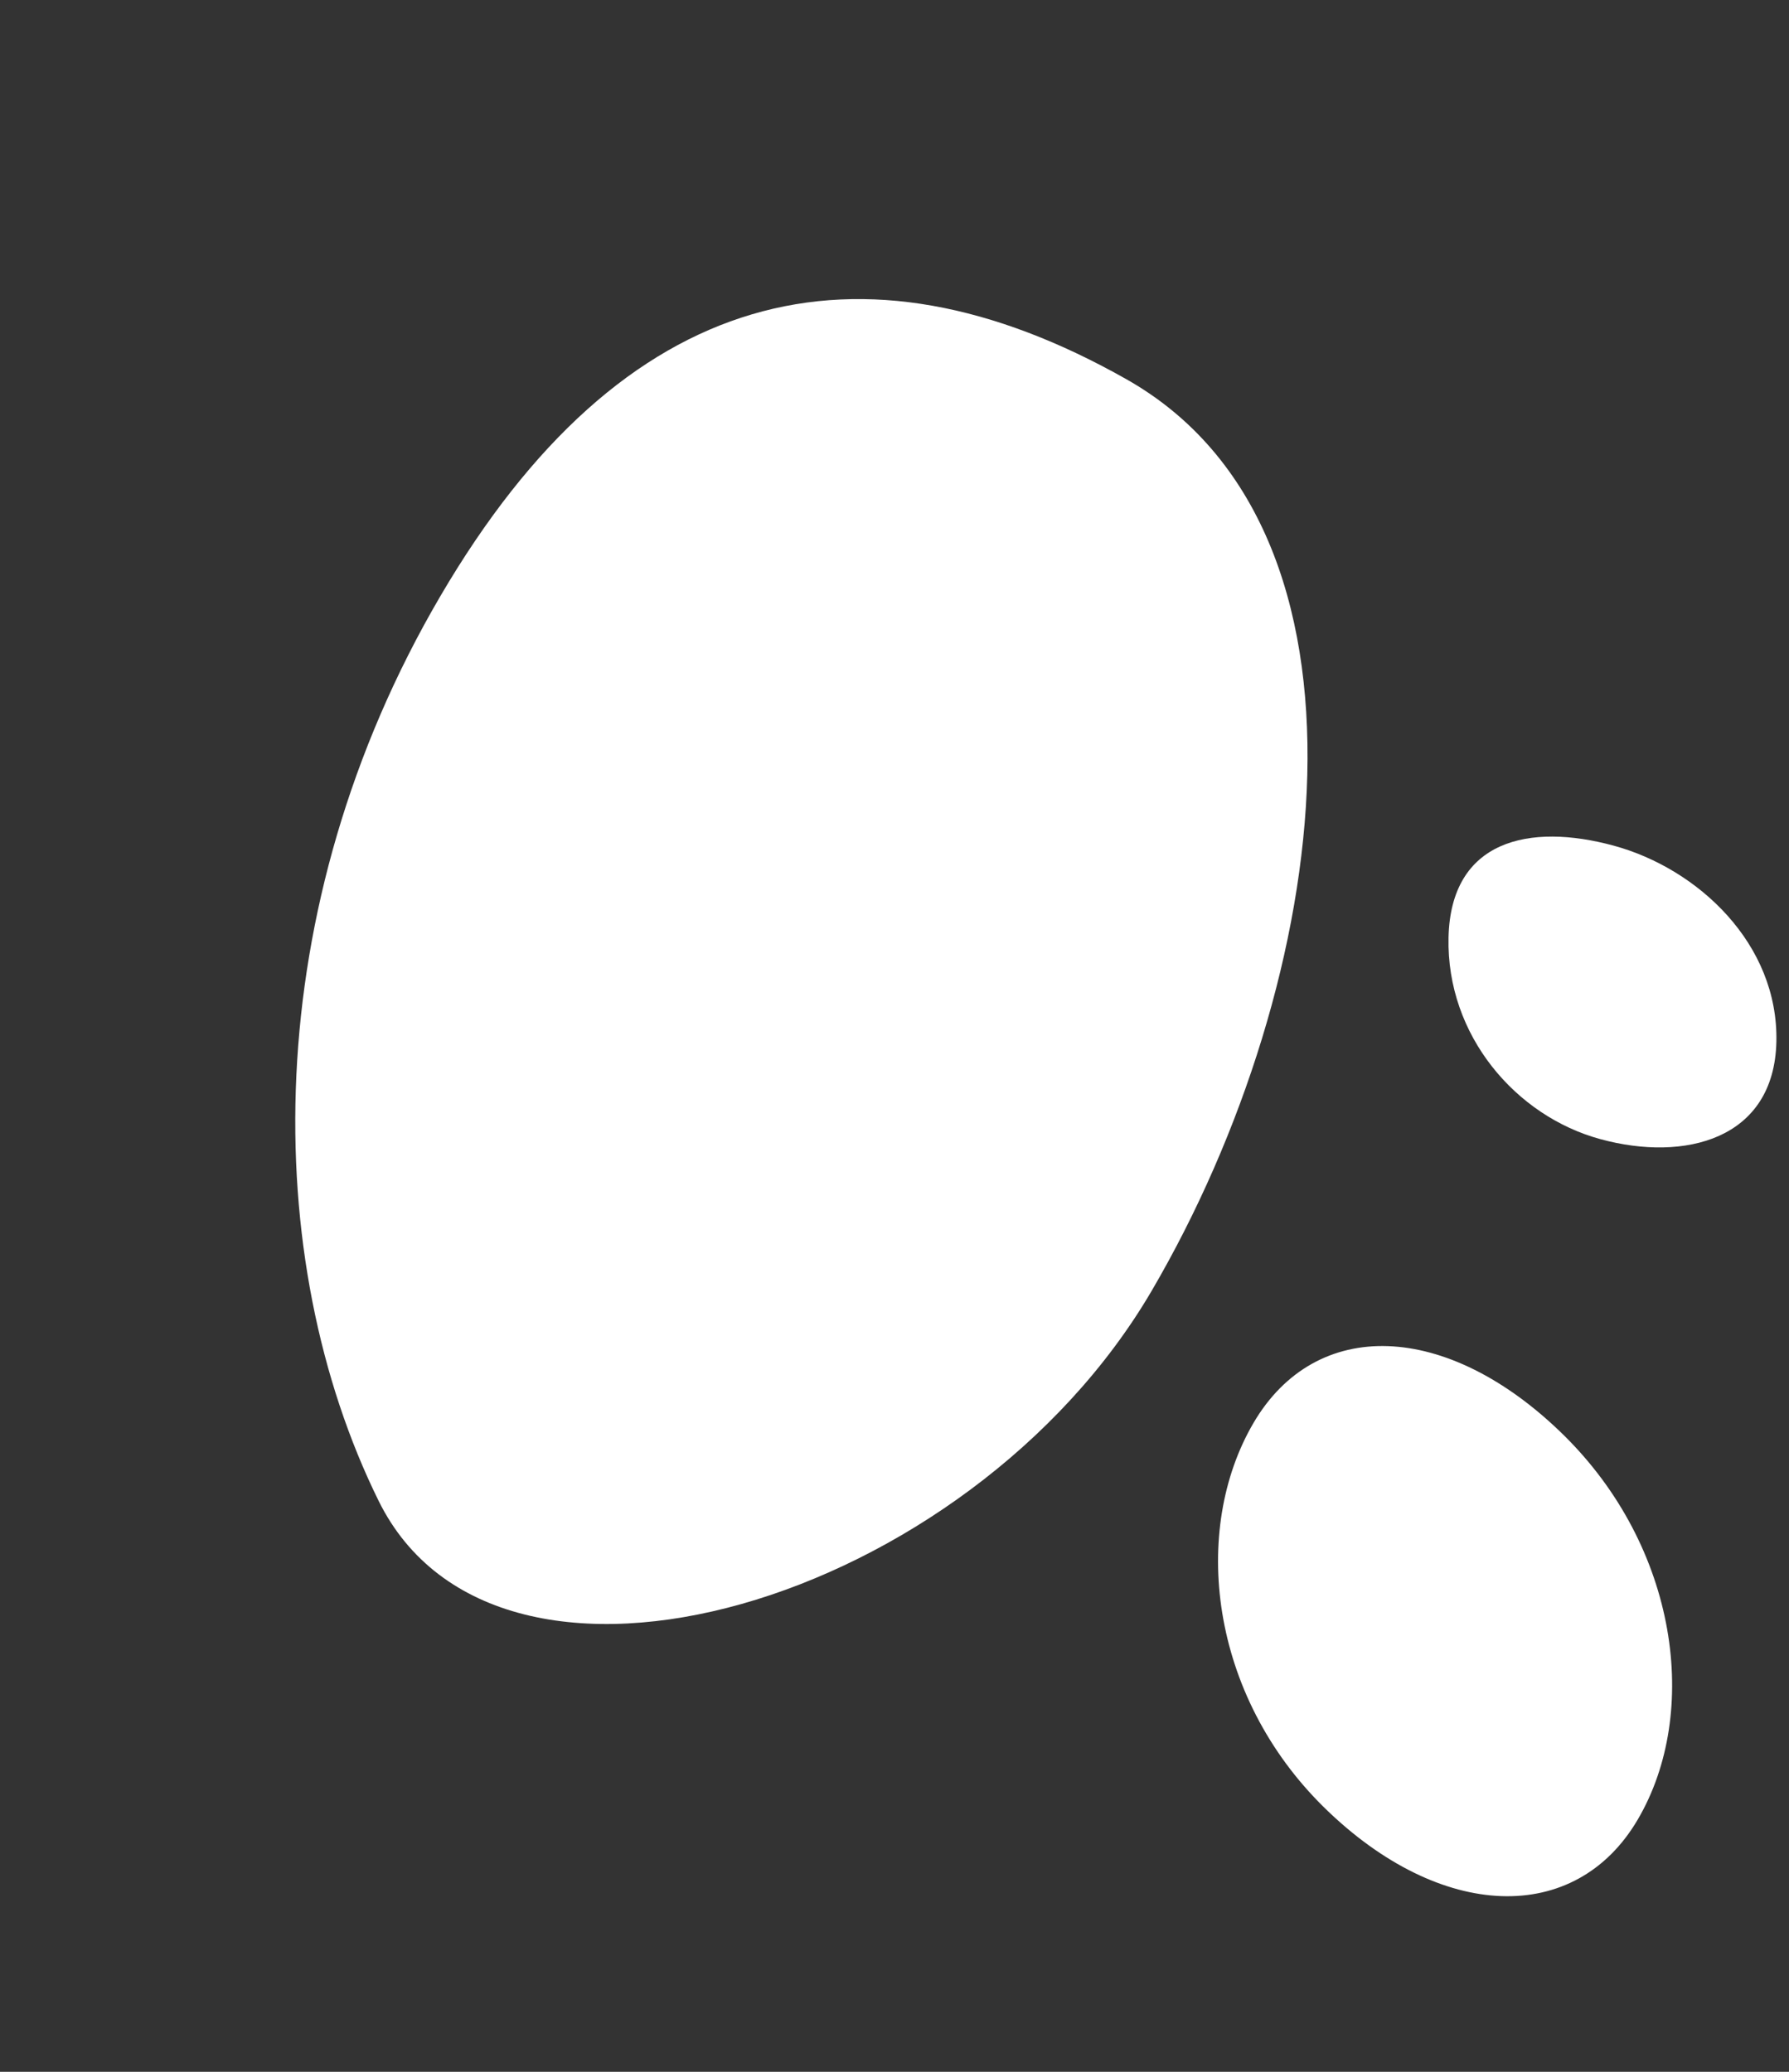
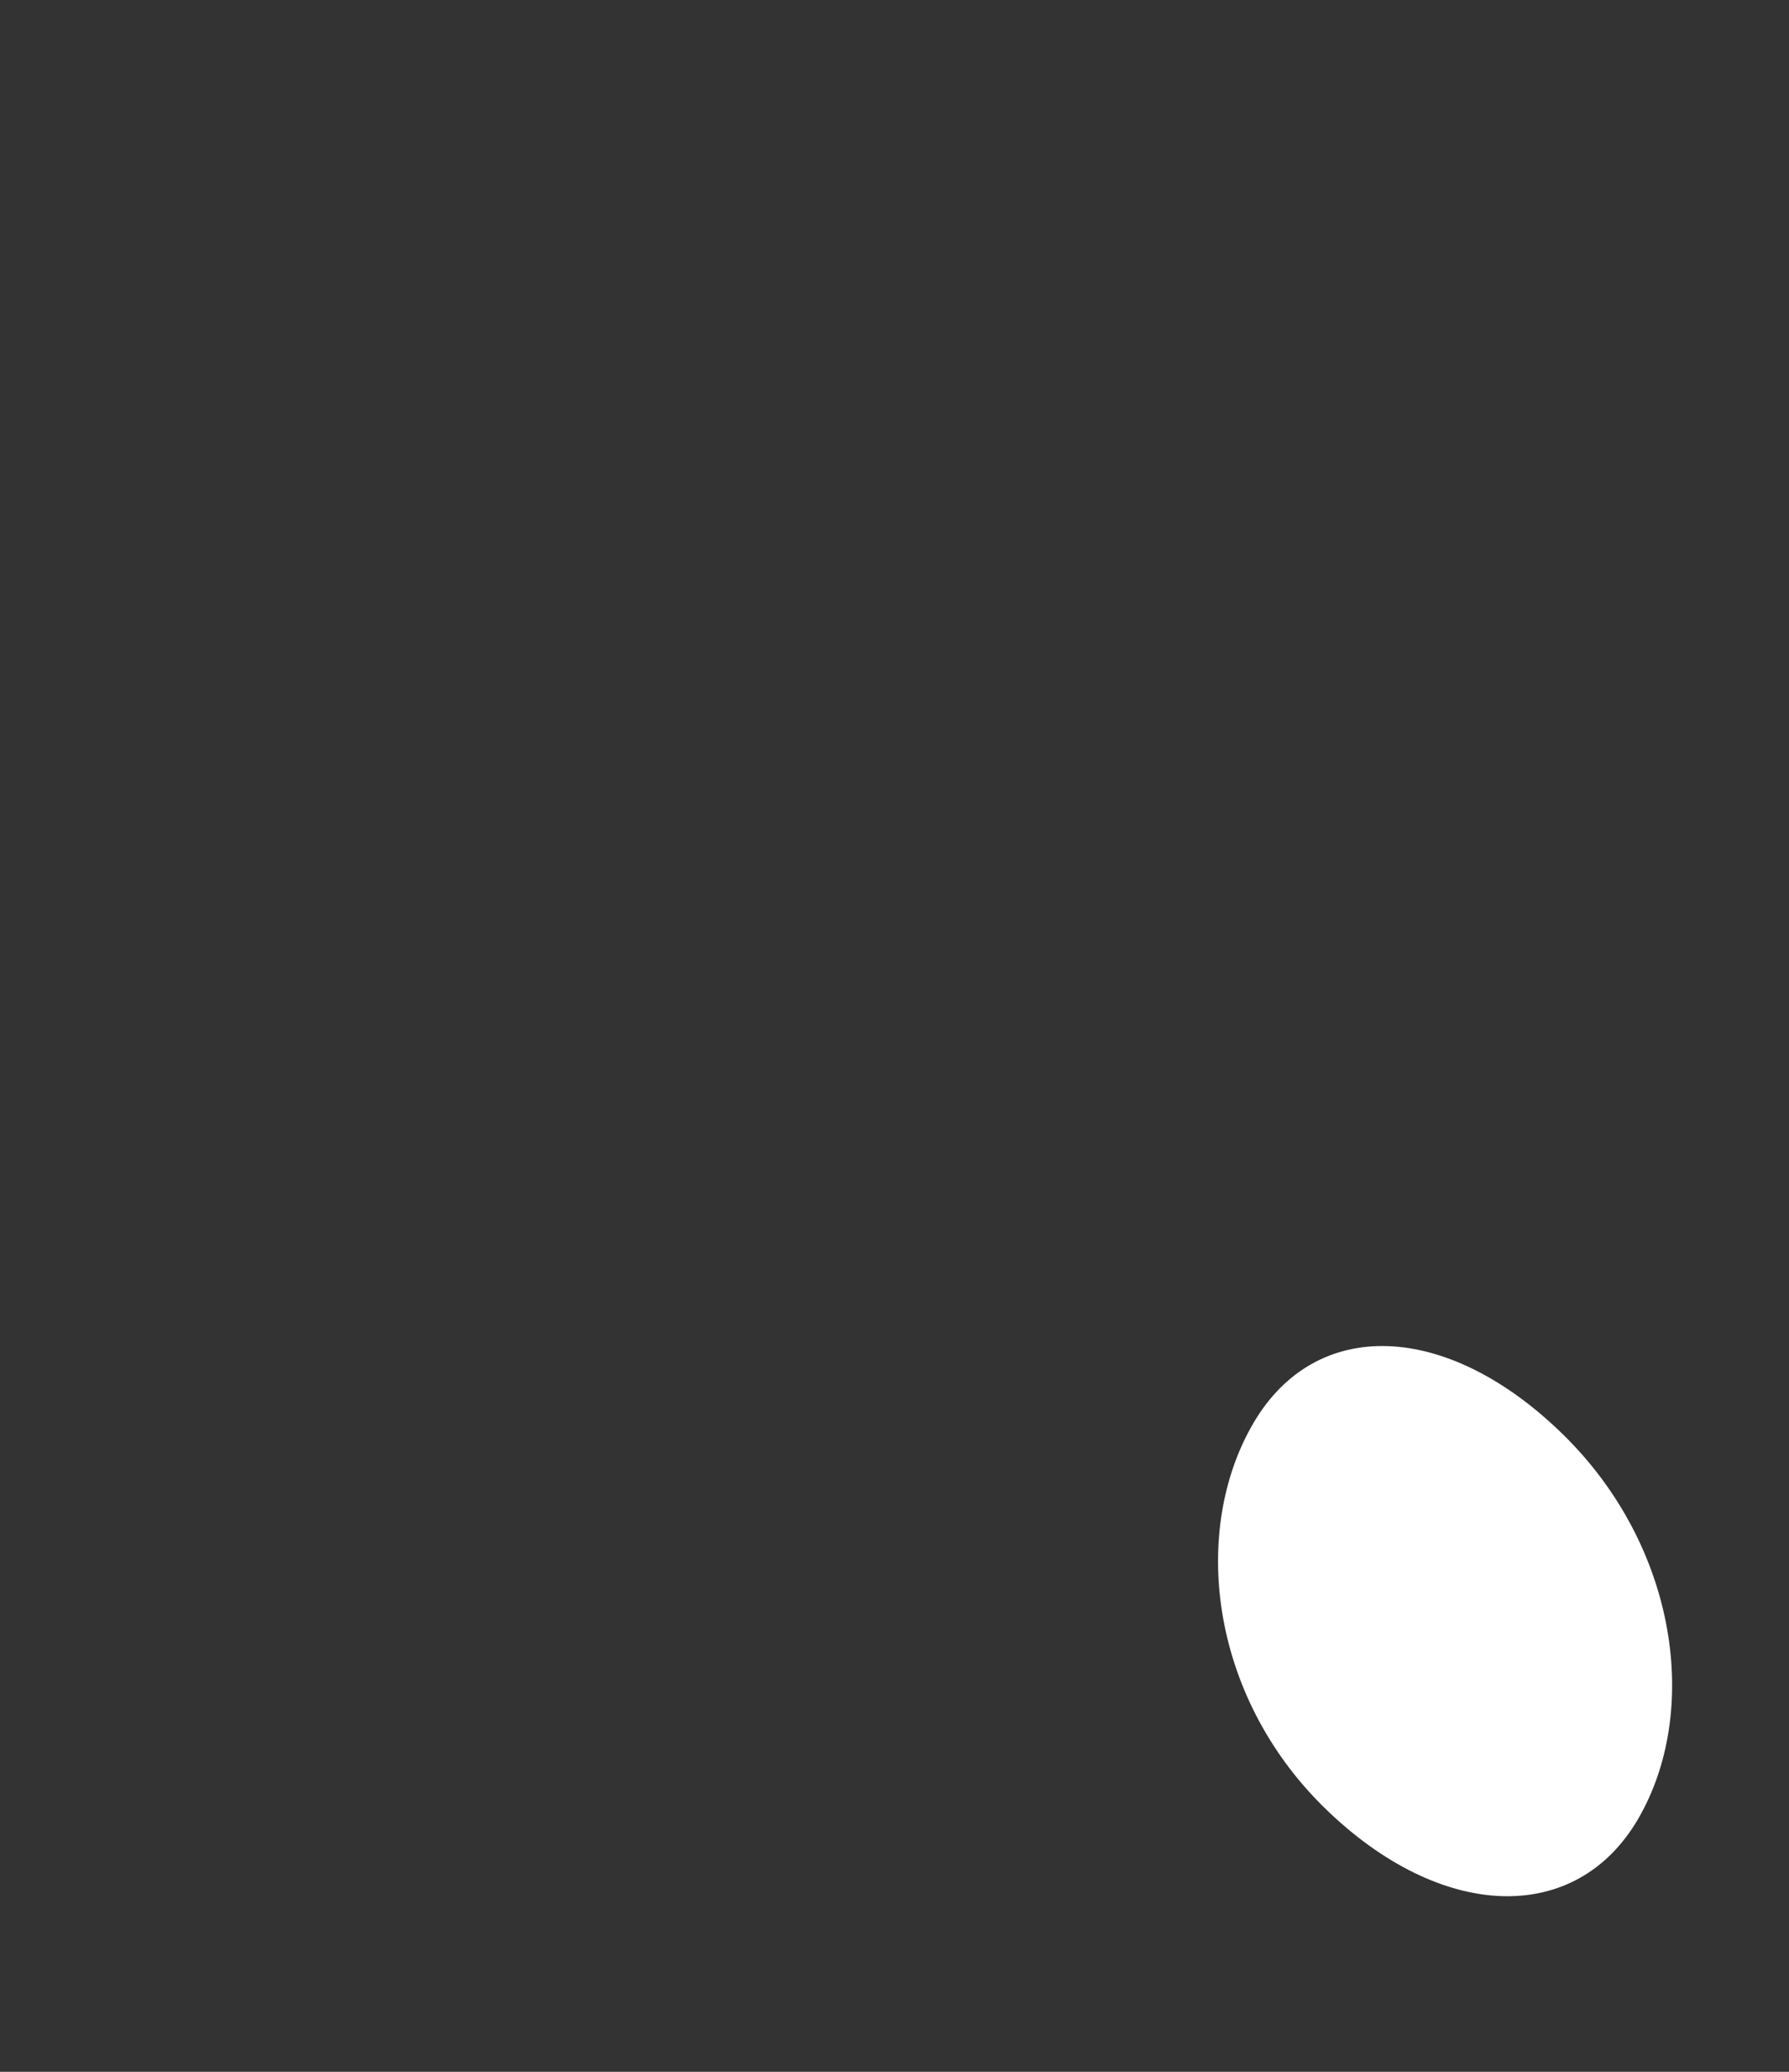
<svg xmlns="http://www.w3.org/2000/svg" width="19" height="22" viewBox="0 0 19 22" fill="none">
  <rect x="0" y="0" width="19" height="22" fill="#333333" stroke="none" />
-   <path d="M12.23 13.709C10.291 17.019 5.295 18.518 4.021 15.937C2.757 13.373 2.738 9.639 4.677 6.33C6.615 3.02 9.135 2.428 11.963 4.027C14.792 5.626 14.168 10.4 12.23 13.709Z" fill="white" />
  <path d="M17.395 19.319C16.732 20.451 15.3 20.401 14.07 19.2C12.84 17.998 12.649 16.244 13.312 15.111C13.976 13.978 15.366 14.027 16.596 15.228C17.826 16.43 18.059 18.186 17.395 19.319Z" fill="white" />
-   <path d="M18.866 11.062C18.843 12.101 17.892 12.341 16.996 12.096C16.099 11.852 15.361 10.995 15.384 9.956C15.407 8.918 16.243 8.736 17.139 8.98C18.035 9.224 18.889 10.024 18.866 11.062Z" fill="white" />
</svg>